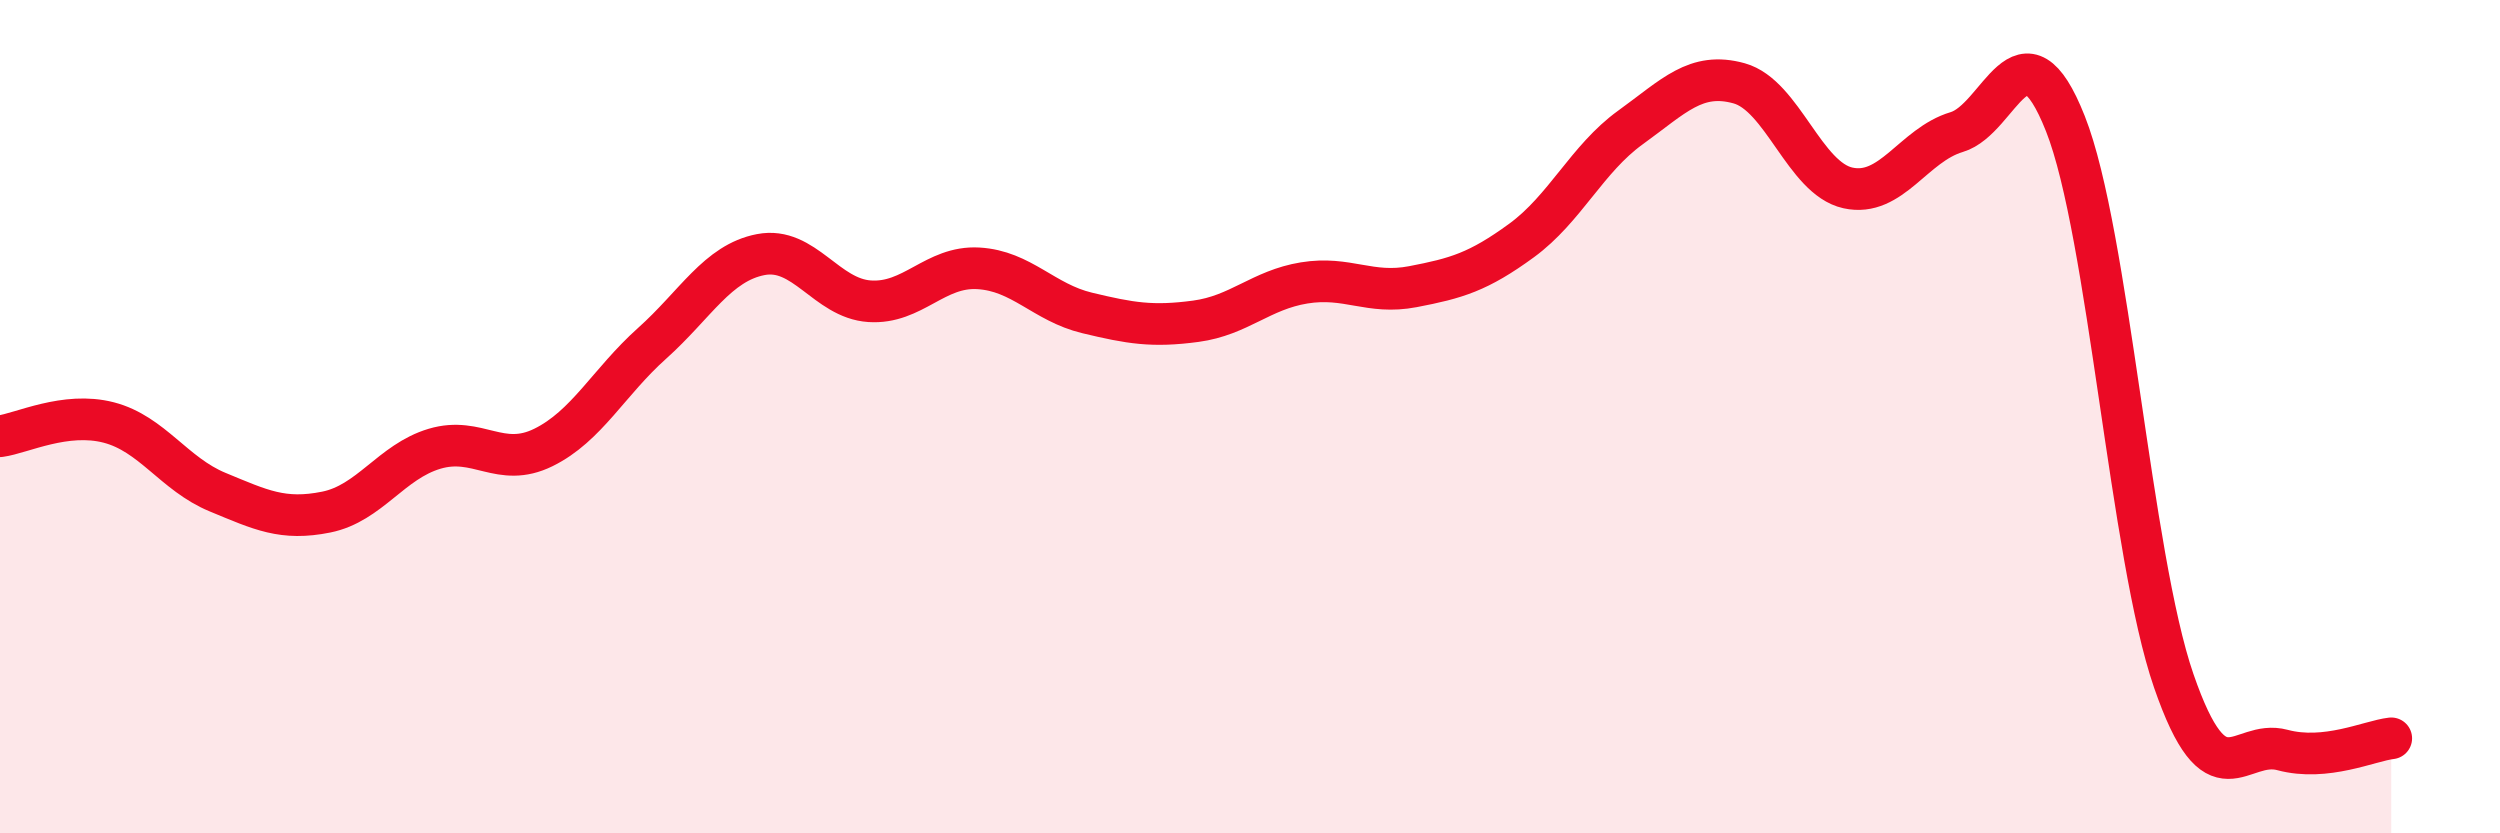
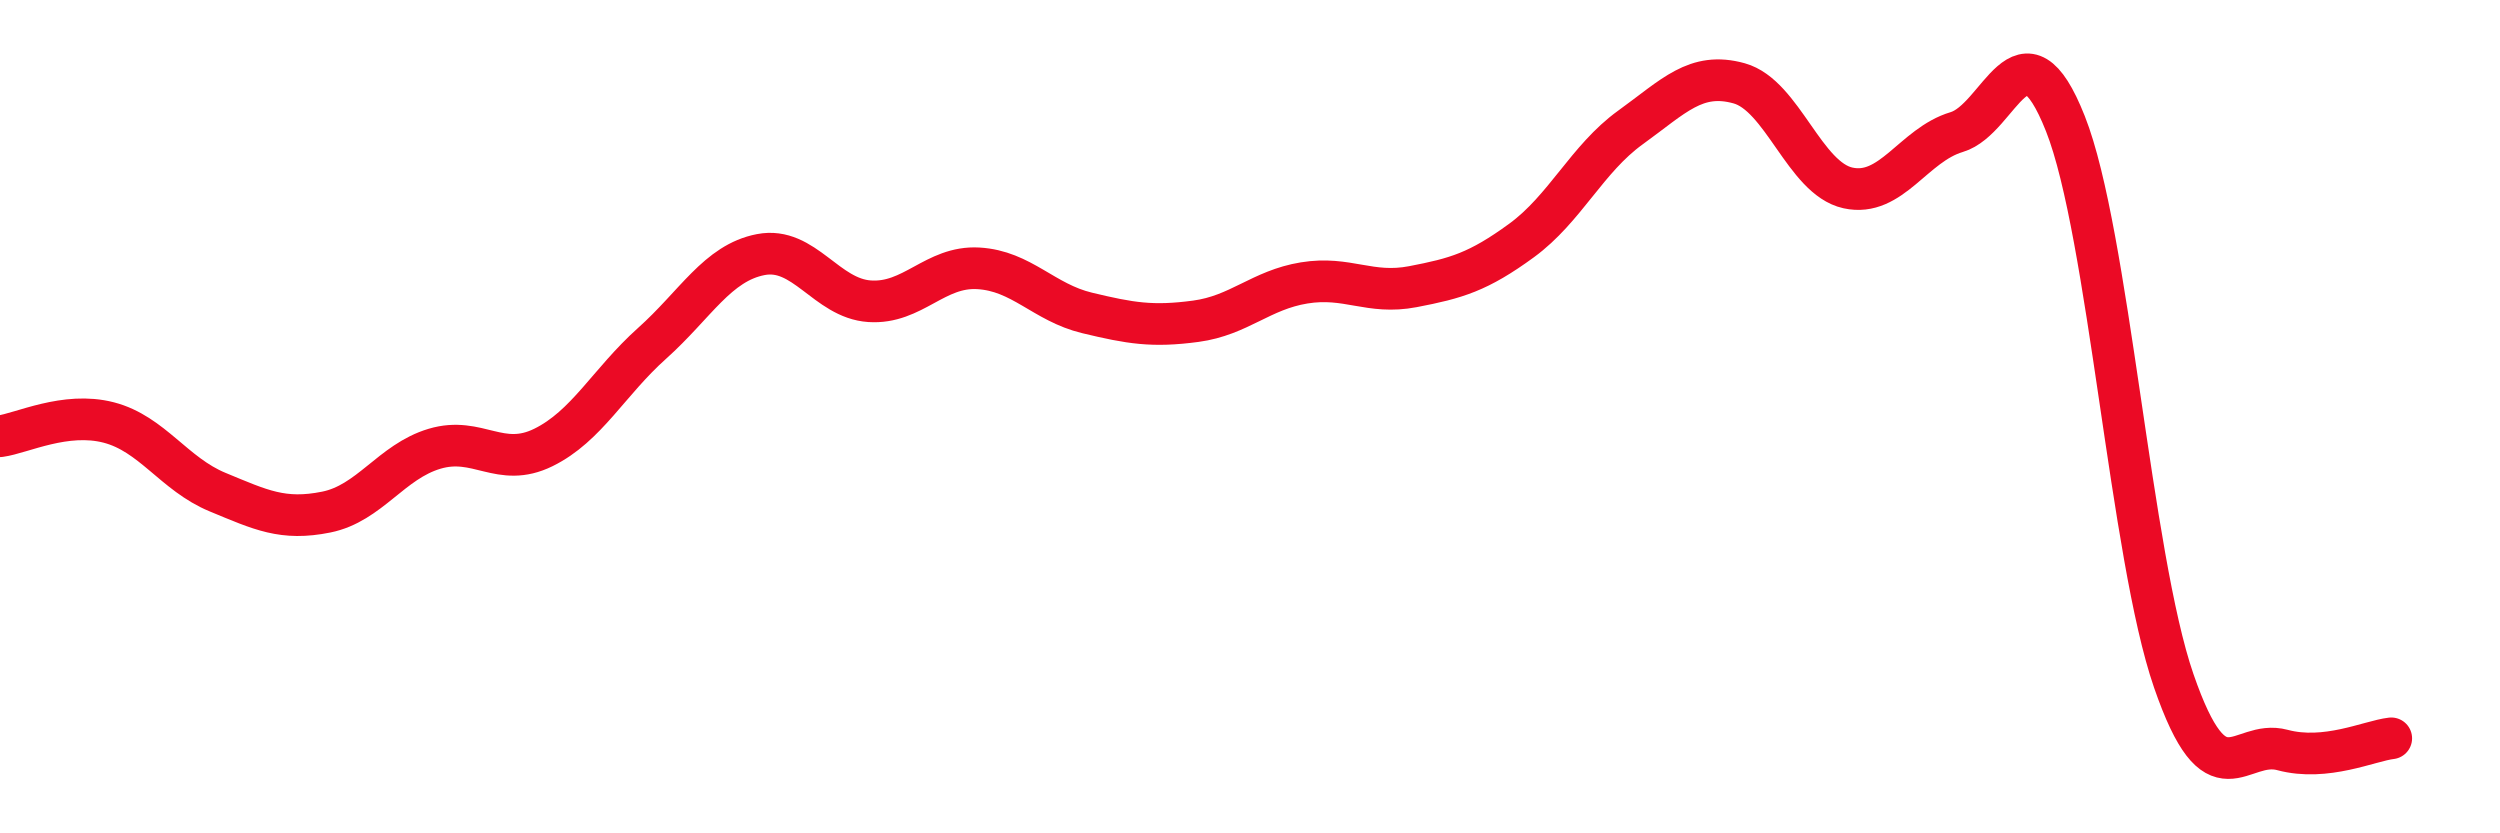
<svg xmlns="http://www.w3.org/2000/svg" width="60" height="20" viewBox="0 0 60 20">
-   <path d="M 0,10.47 C 0.52,10.4 1.57,9.87 2.61,10.14 C 3.65,10.41 4.18,11.38 5.22,11.81 C 6.26,12.24 6.79,12.5 7.83,12.29 C 8.87,12.08 9.39,11.08 10.43,10.77 C 11.47,10.46 12,11.25 13.04,10.74 C 14.08,10.23 14.61,9.17 15.65,8.24 C 16.69,7.31 17.22,6.31 18.26,6.11 C 19.3,5.91 19.83,7.16 20.87,7.23 C 21.91,7.3 22.44,6.38 23.48,6.44 C 24.52,6.5 25.05,7.26 26.09,7.51 C 27.13,7.76 27.66,7.85 28.7,7.71 C 29.74,7.57 30.26,6.96 31.3,6.79 C 32.34,6.62 32.87,7.08 33.91,6.88 C 34.95,6.68 35.48,6.53 36.52,5.77 C 37.56,5.01 38.09,3.81 39.13,3.06 C 40.17,2.31 40.7,1.71 41.74,2 C 42.78,2.29 43.31,4.28 44.35,4.51 C 45.39,4.74 45.92,3.48 46.96,3.17 C 48,2.86 48.53,0.34 49.57,2.97 C 50.61,5.6 51.13,13.33 52.17,16.34 C 53.21,19.35 53.74,17.72 54.78,18 C 55.82,18.28 56.87,17.78 57.39,17.72L57.39 20L0 20Z" fill="#EB0A25" opacity="0.1" stroke-linecap="round" stroke-linejoin="round" />
  <path d="M 0,10.47 C 0.52,10.4 1.57,9.87 2.61,10.14 C 3.65,10.41 4.18,11.38 5.22,11.81 C 6.26,12.24 6.79,12.5 7.83,12.29 C 8.87,12.08 9.39,11.08 10.43,10.77 C 11.47,10.46 12,11.25 13.04,10.74 C 14.08,10.23 14.61,9.17 15.65,8.24 C 16.69,7.31 17.22,6.31 18.26,6.11 C 19.3,5.91 19.83,7.16 20.87,7.23 C 21.91,7.3 22.44,6.38 23.48,6.44 C 24.52,6.5 25.05,7.26 26.09,7.51 C 27.13,7.76 27.66,7.85 28.7,7.71 C 29.74,7.57 30.26,6.96 31.3,6.79 C 32.34,6.62 32.87,7.08 33.91,6.88 C 34.95,6.68 35.48,6.53 36.52,5.77 C 37.56,5.01 38.09,3.81 39.13,3.06 C 40.17,2.31 40.7,1.71 41.74,2 C 42.78,2.29 43.31,4.28 44.35,4.51 C 45.39,4.74 45.92,3.48 46.96,3.17 C 48,2.86 48.53,0.34 49.57,2.97 C 50.61,5.6 51.13,13.33 52.17,16.34 C 53.21,19.35 53.74,17.72 54.78,18 C 55.82,18.28 56.87,17.78 57.39,17.72" stroke="#EB0A25" stroke-width="1" fill="none" stroke-linecap="round" stroke-linejoin="round" />
</svg>